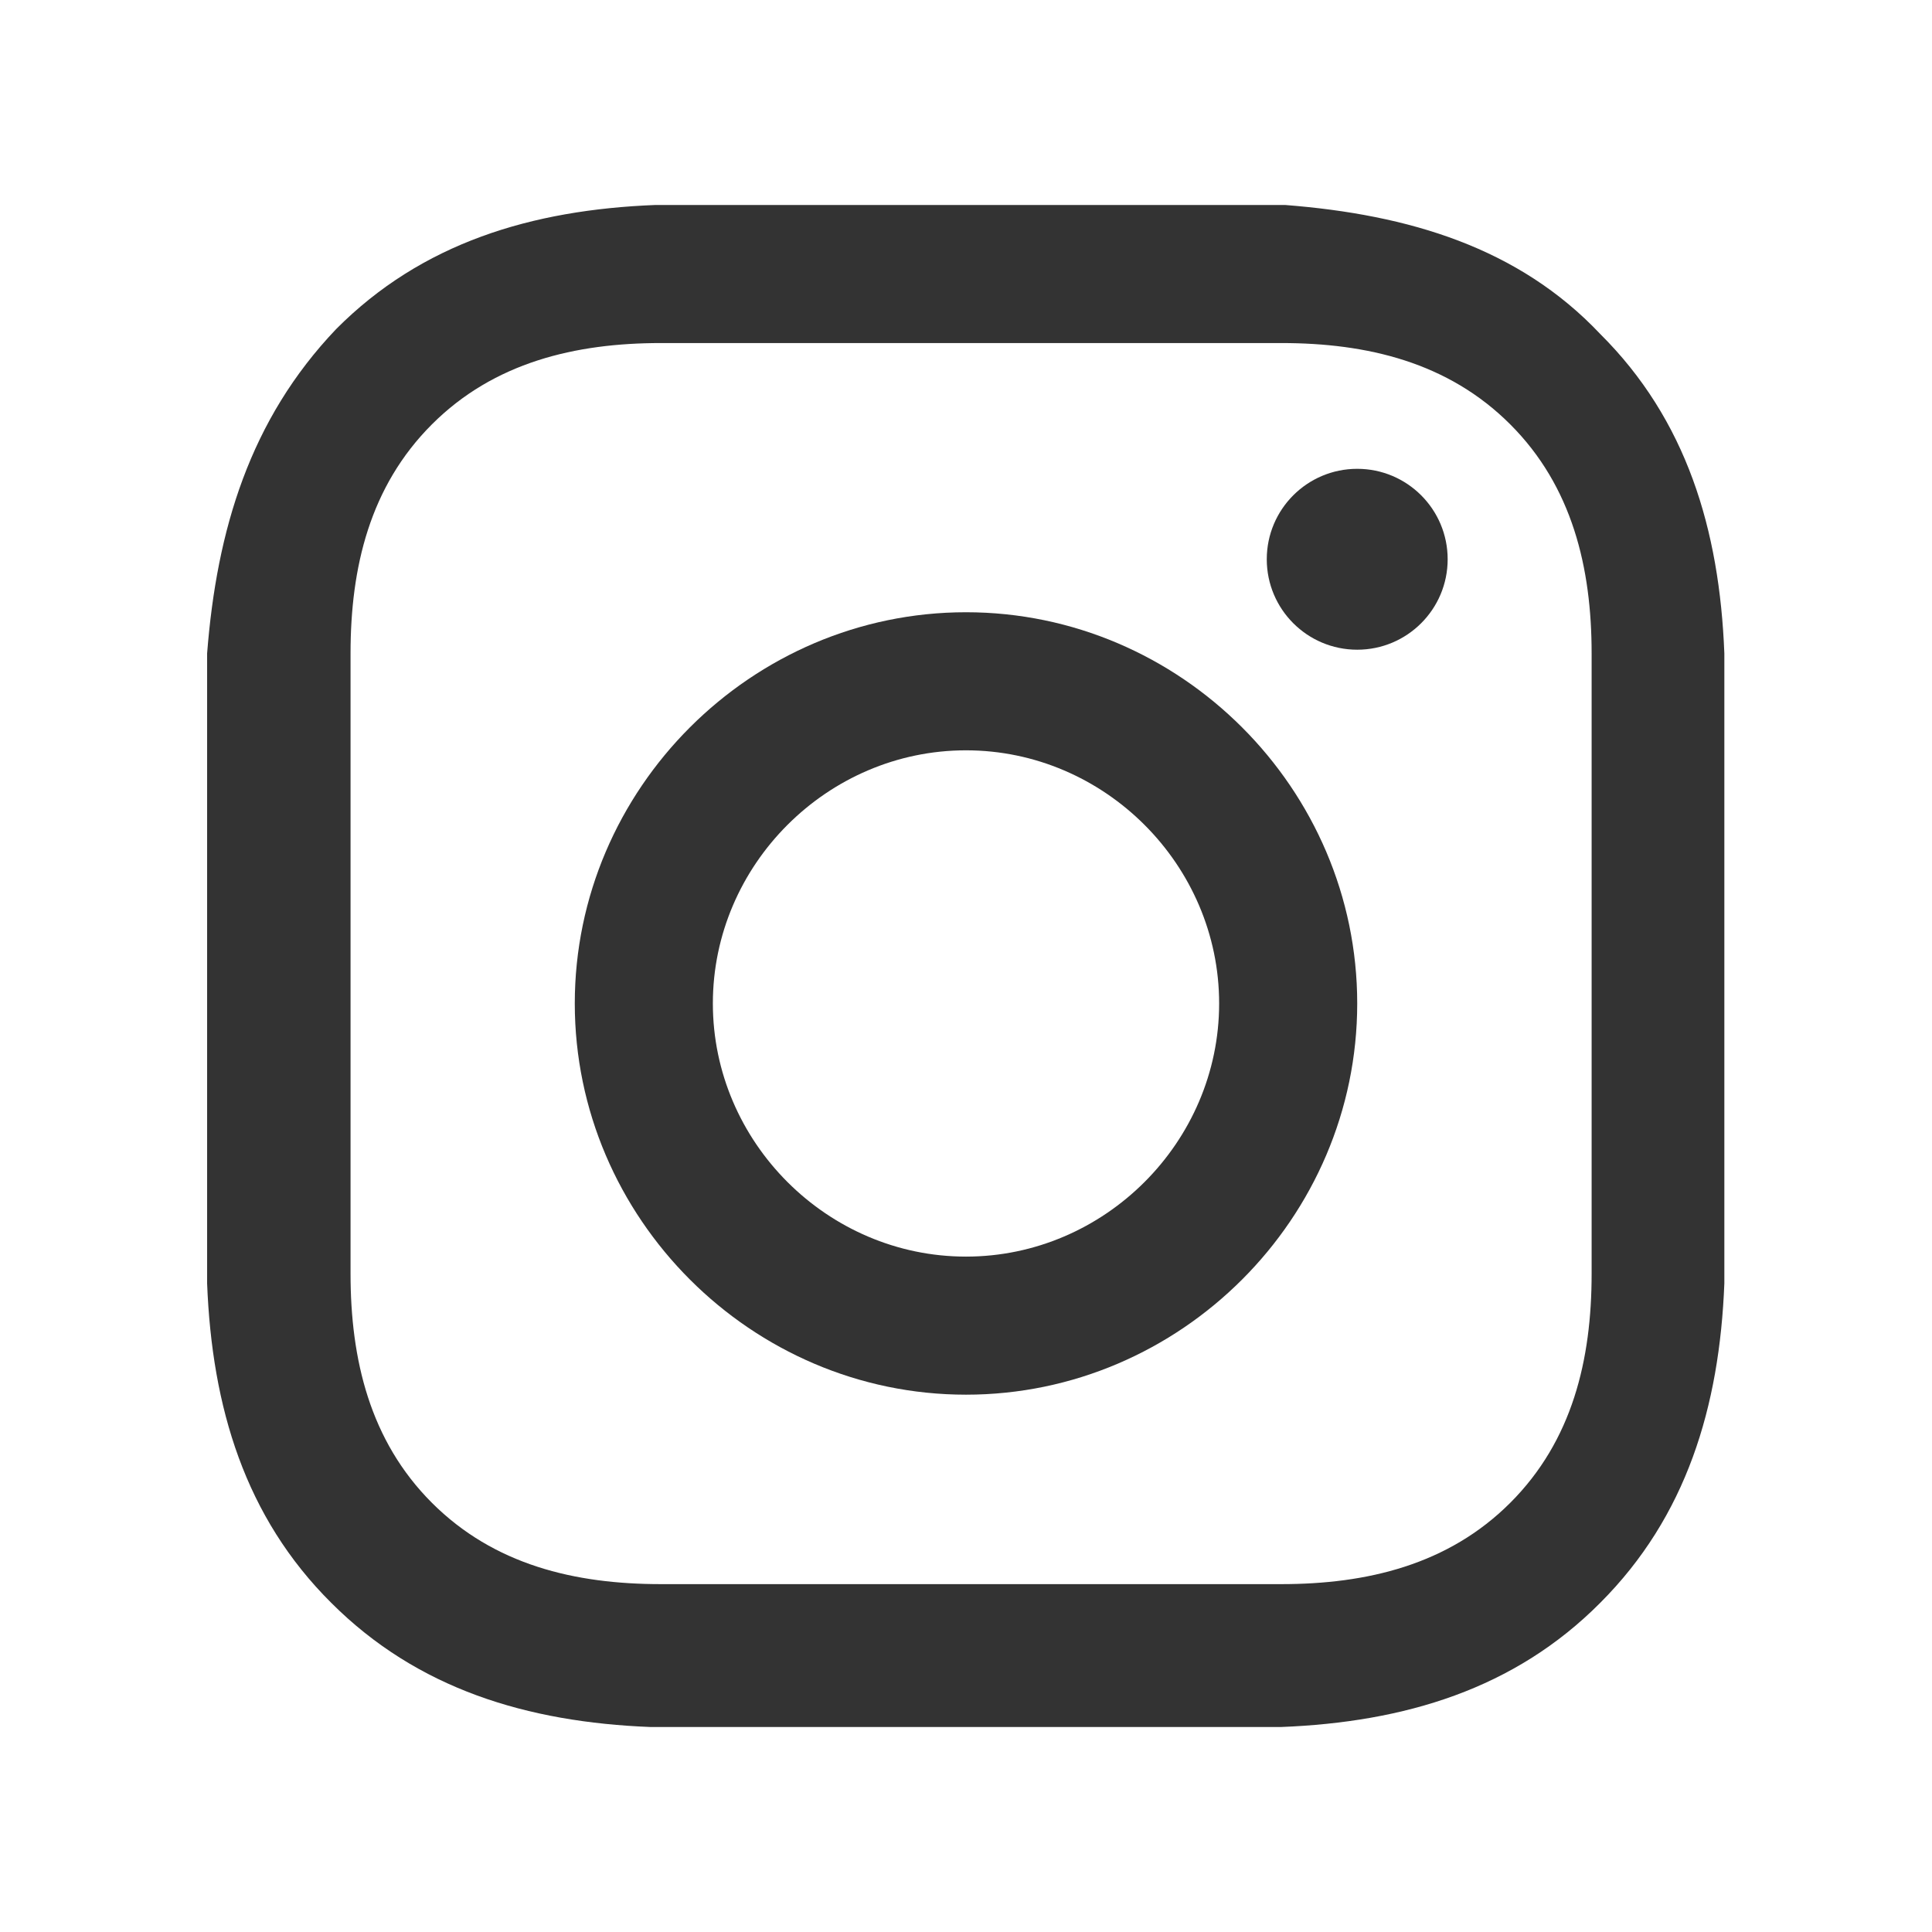
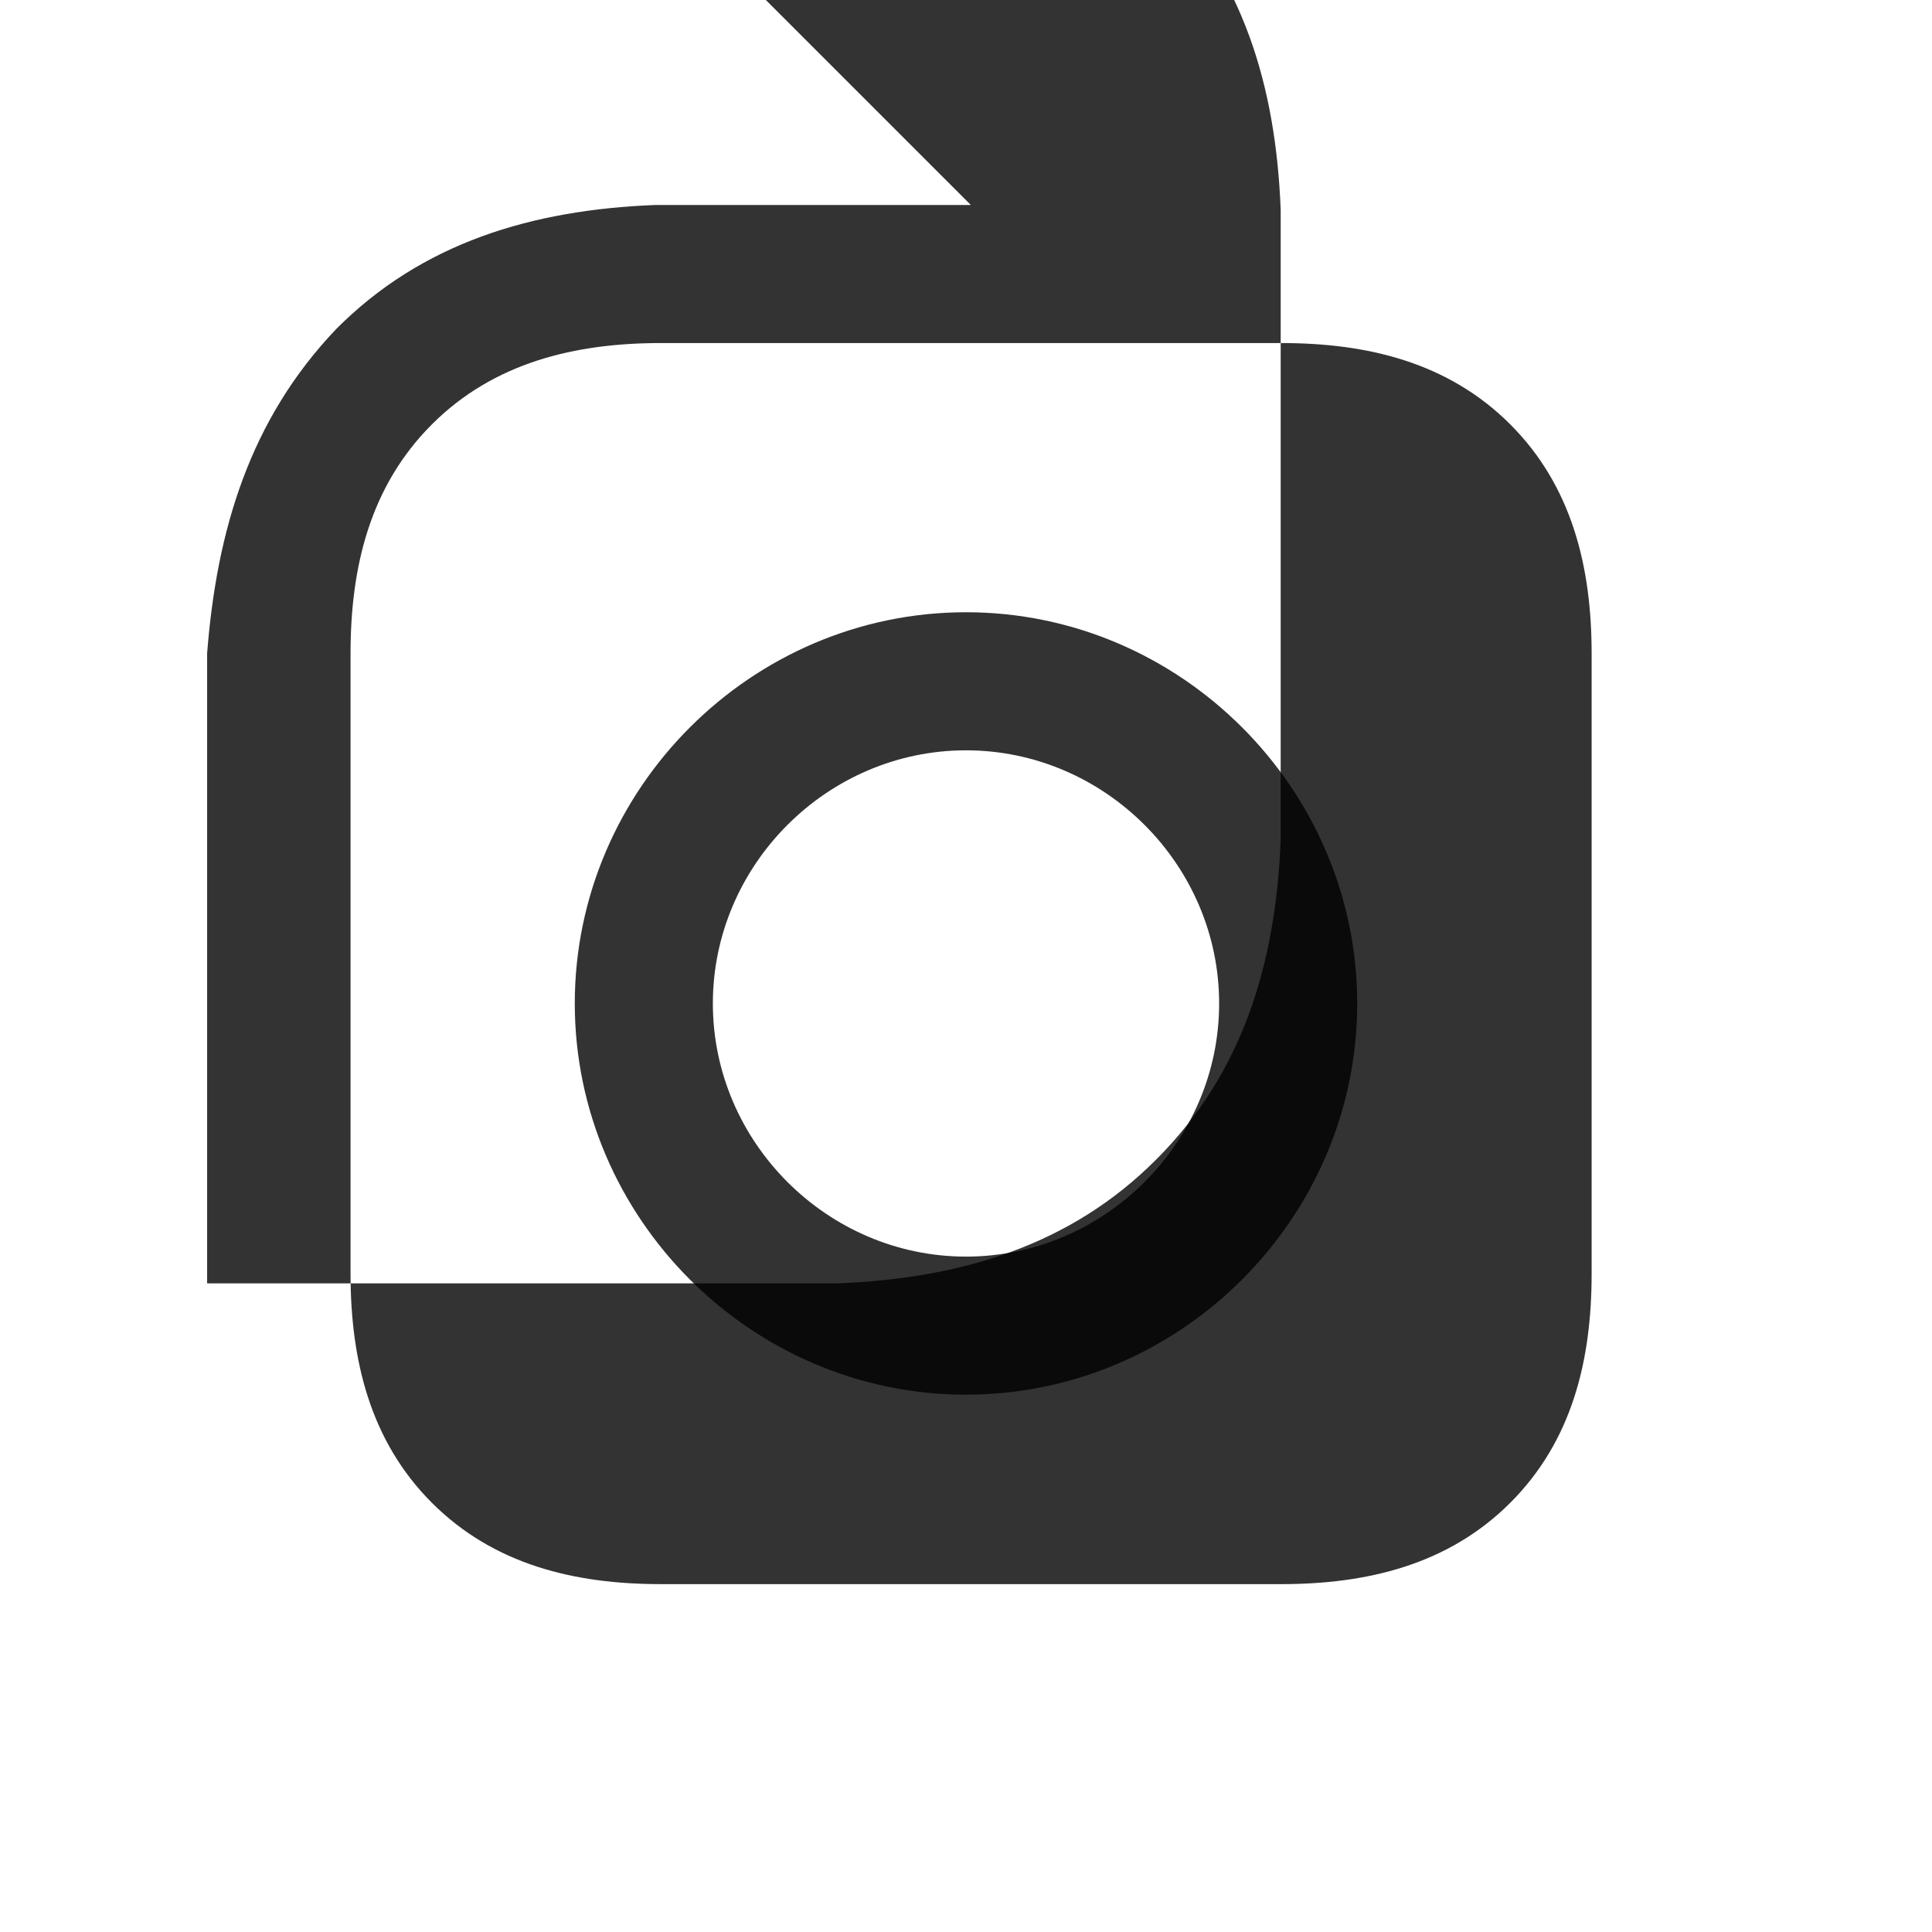
<svg xmlns="http://www.w3.org/2000/svg" version="1.1" viewBox="0 0 361 361">
  <defs>
    <style>
      .cls-1 {
        fill-opacity: .8;
      }
    </style>
  </defs>
  <g>
    <g id="Layer_1">
      <g id="Layer_1-2" data-name="Layer_1">
-         <path class="cls-1" d="M181.4,64.1h58c16.1,0,31.2,3.6,42.8,15.2,11.6,11.6,15.2,26.8,15.2,42.8v115.9c0,16.1-3.6,31.2-15.2,42.8-11.6,11.6-26.8,15.2-42.8,15.2h-115.9c-16.1,0-31.2-3.6-42.8-15.2-11.6-11.6-15.2-26.8-15.2-42.8v-115.9c0-16.1,3.6-31.2,15.2-42.8,11.6-11.6,26.8-15.2,42.8-15.2h58M181.4,38.3h-58.9c-23.2.9-43.7,7.1-59.7,23.2-16.1,16.9-22.3,37.5-24.1,60.6v117.7c.9,23.2,7.1,43.7,23.2,59.7,16.1,16.1,36.6,22.3,59.7,23.2h117.7c23.2-.9,43.7-7.1,59.7-23.2,16.1-16.1,22.3-36.6,23.2-59.7v-117.7c-.9-23.2-7.1-43.7-23.2-59.7-15.2-16.1-35.7-22.3-58.9-24.1h-58.9.2Z" />
+         <path class="cls-1" d="M181.4,64.1h58c16.1,0,31.2,3.6,42.8,15.2,11.6,11.6,15.2,26.8,15.2,42.8v115.9c0,16.1-3.6,31.2-15.2,42.8-11.6,11.6-26.8,15.2-42.8,15.2h-115.9c-16.1,0-31.2-3.6-42.8-15.2-11.6-11.6-15.2-26.8-15.2-42.8v-115.9c0-16.1,3.6-31.2,15.2-42.8,11.6-11.6,26.8-15.2,42.8-15.2h58M181.4,38.3h-58.9c-23.2.9-43.7,7.1-59.7,23.2-16.1,16.9-22.3,37.5-24.1,60.6v117.7h117.7c23.2-.9,43.7-7.1,59.7-23.2,16.1-16.1,22.3-36.6,23.2-59.7v-117.7c-.9-23.2-7.1-43.7-23.2-59.7-15.2-16.1-35.7-22.3-58.9-24.1h-58.9.2Z" />
        <path class="cls-1" d="M180.5,114.4c-40.1,0-73.1,33-73.1,73.1s33,73.1,73.1,73.1,73.1-33,73.1-73.1-33-73.1-73.1-73.1ZM180.5,234.8c-25.9,0-47.3-21.4-47.3-47.3s21.4-47.3,47.3-47.3,47.3,21.4,47.3,47.3-21.4,47.3-47.3,47.3Z" />
-         <circle class="cls-1" cx="253.6" cy="104.5" r="16.9" />
      </g>
    </g>
  </g>
</svg>